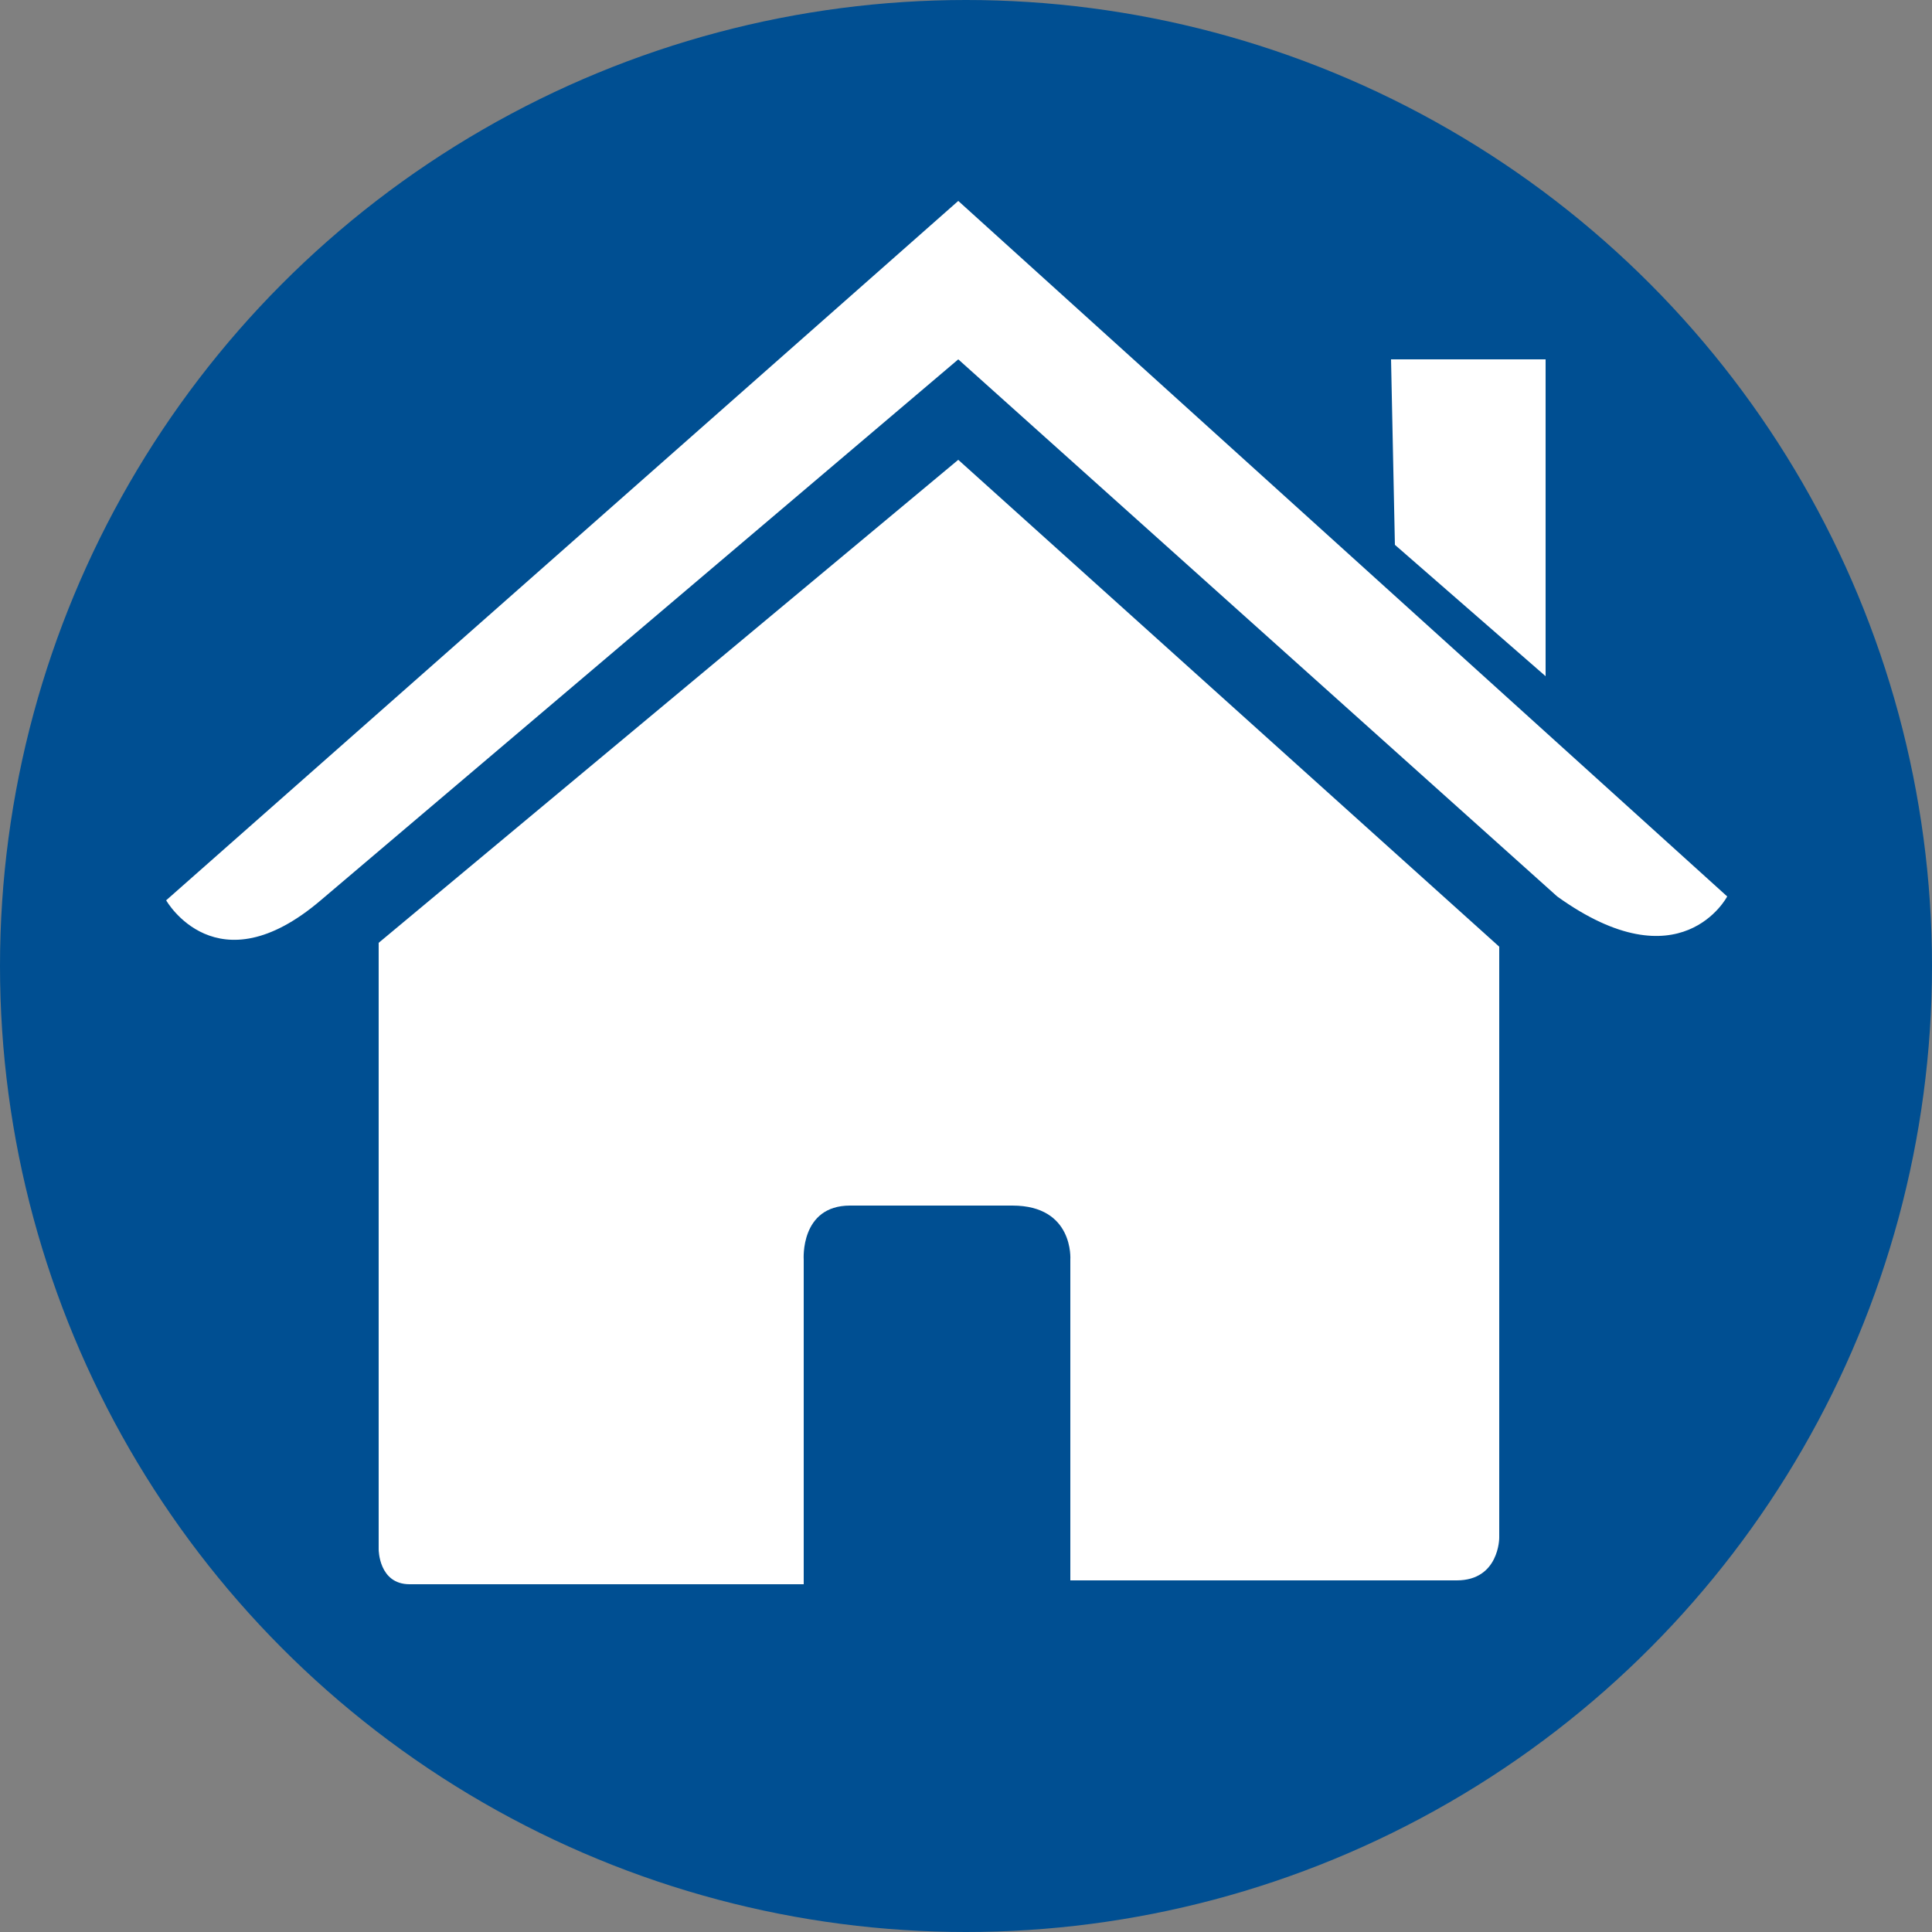
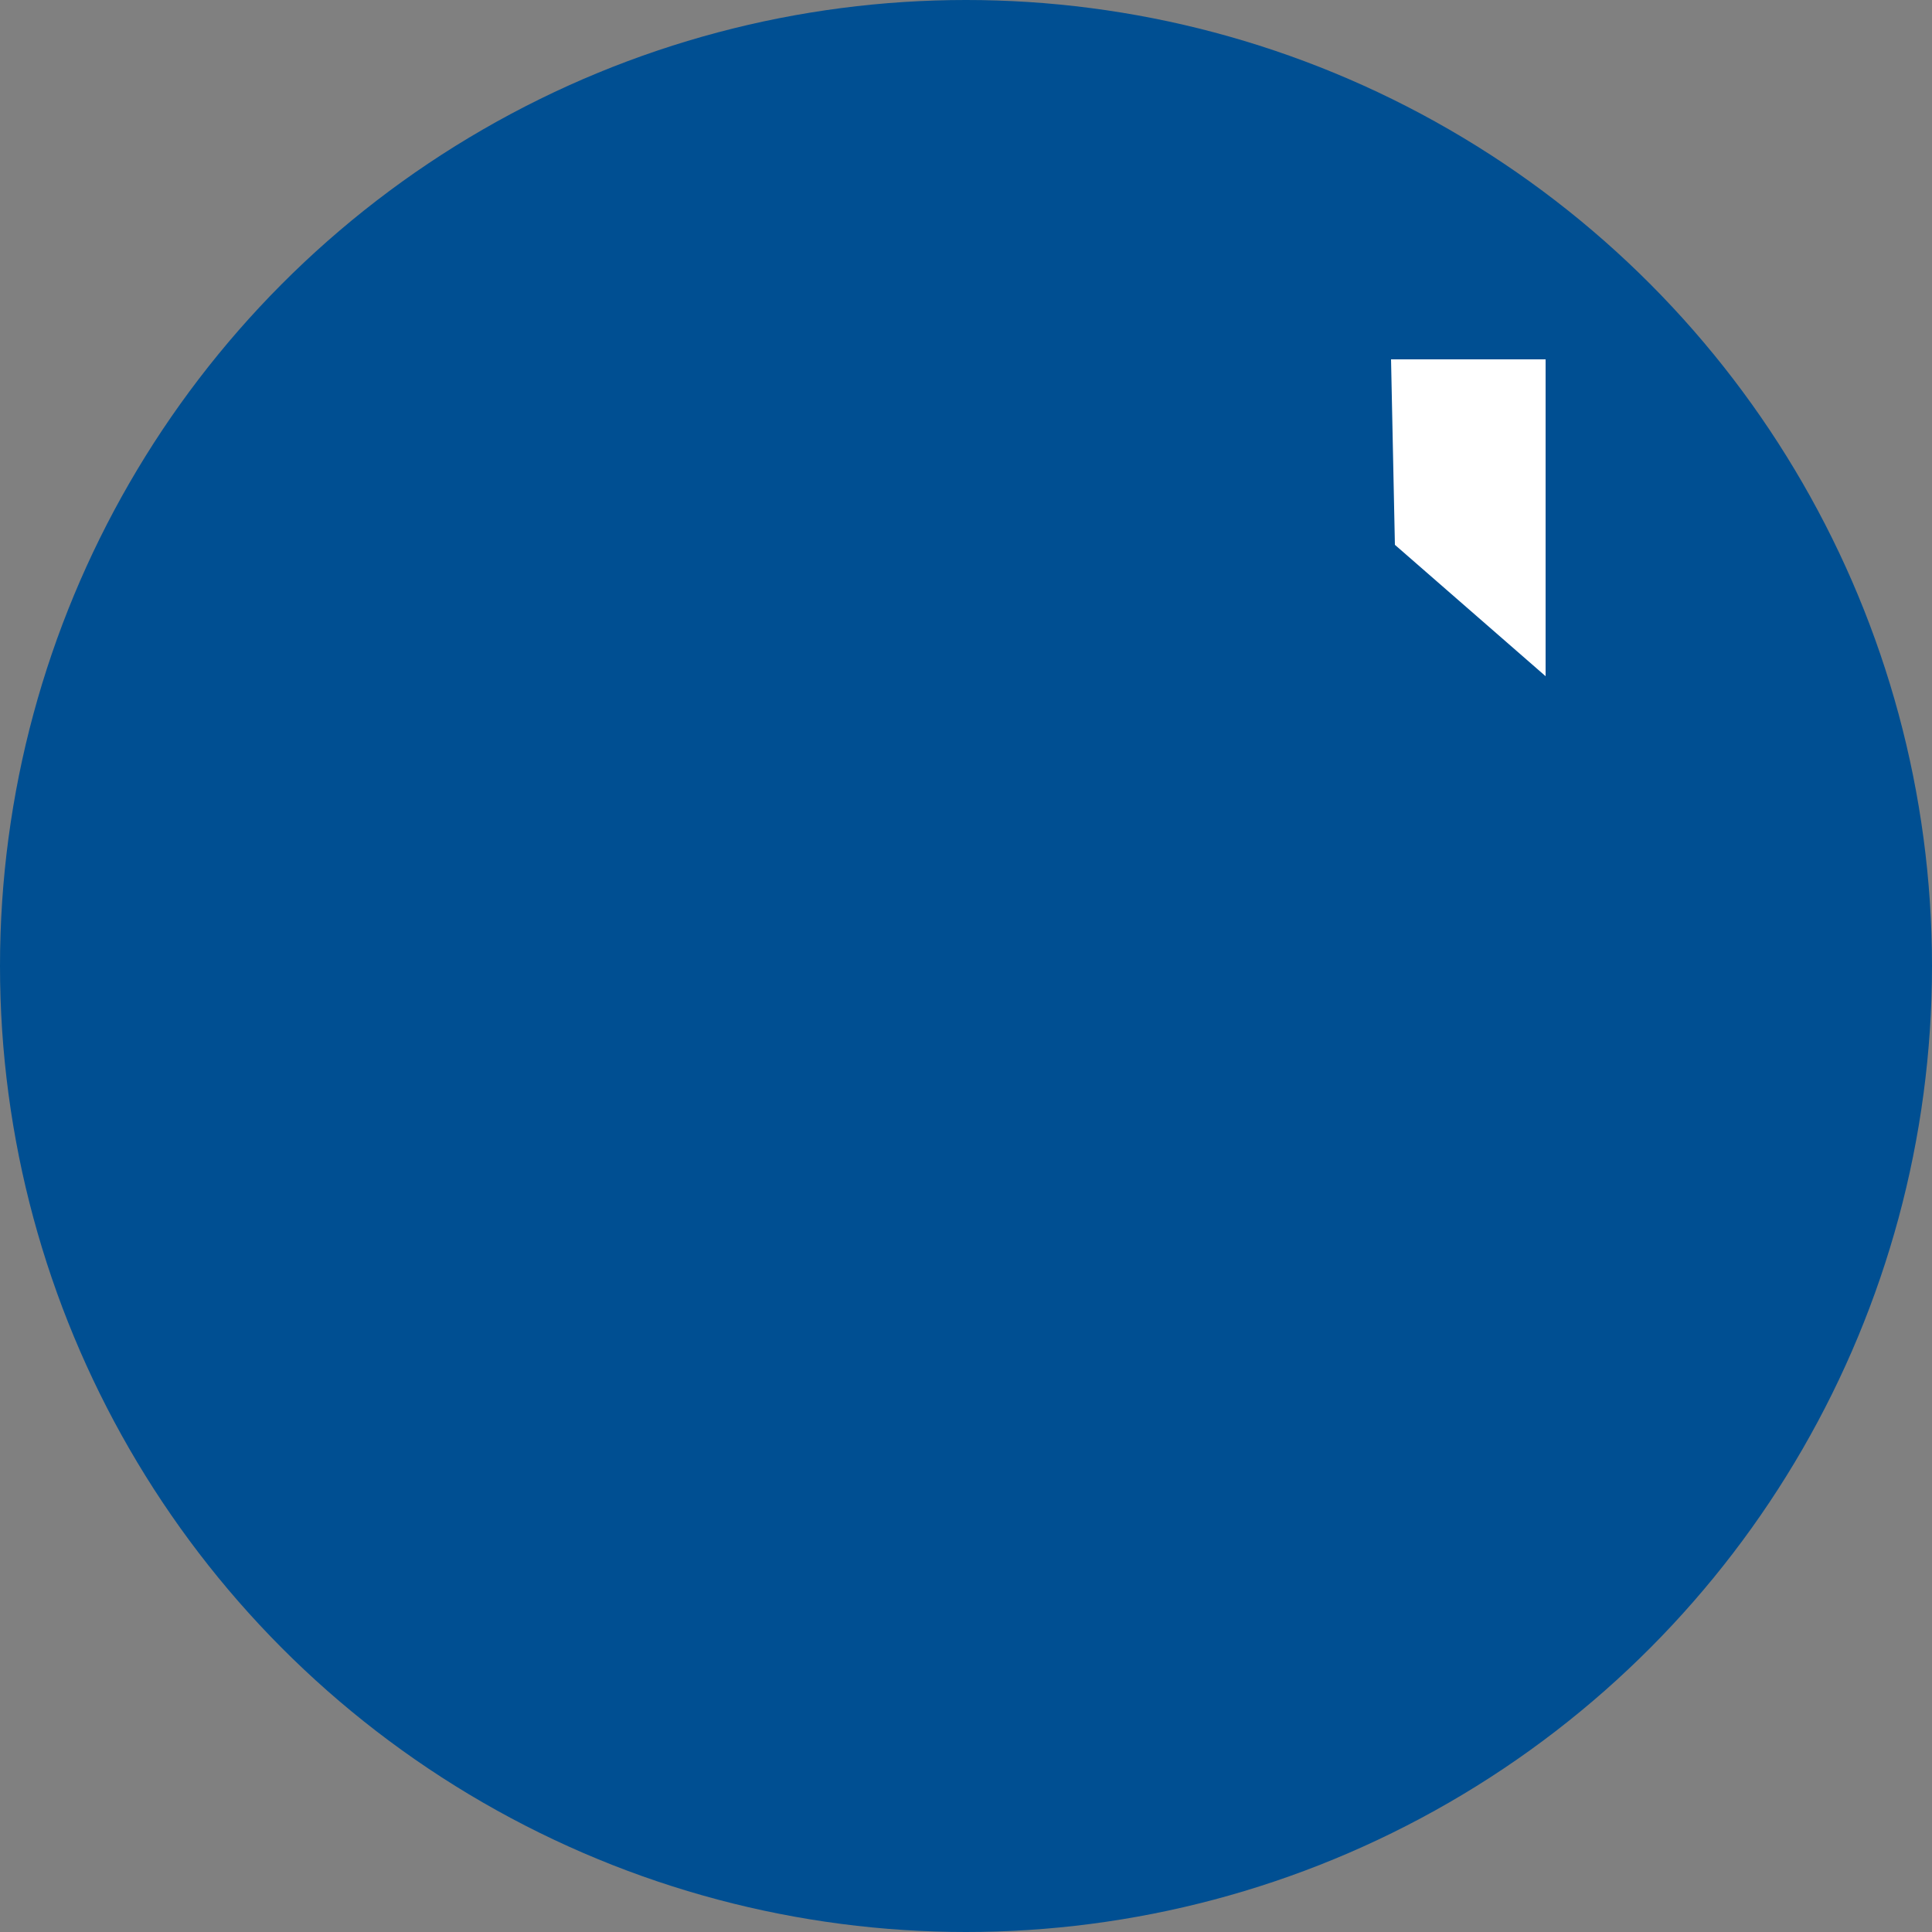
<svg xmlns="http://www.w3.org/2000/svg" version="1.1" id="レイヤー_1" x="0px" y="0px" viewBox="0 0 50 50" style="enable-background:new 0 0 50 50;" xml:space="preserve">
  <rect x="0" y="0" width="50" height="50" fill="#808080" stroke="none" />
  <style type="text/css">
	.st0{fill:#004F92;}
	.st1{fill:#FFFFFF;}
</style>
  <circle class="st0" cx="25" cy="25" r="25" />
  <g>
    <g id="c14_house">
-       <path class="st1" d="M9.8,40.1c0,0,0,0.9,0.8,0.9c1.1,0,10.2,0,10.2,0l0-8.4c0,0-0.1-1.4,1.2-1.4h4.2c1.6,0,1.5,1.4,1.5,1.4l0,8.3    c0,0,8.6,0,10,0c1.1,0,1.1-1.1,1.1-1.1V24.5L24.8,11.9l-15,12.5L9.8,40.1z" />
-       <path class="st1" d="M4.3,23.3c0,0,1.3,2.3,4,0l16.5-14l15.5,13.9c3.2,2.3,4.4,0,4.4,0l-19.9-18L4.3,23.3z" />
      <polygon class="st1" points="40,9.3 36,9.3 36.1,14.1 40,17.5   " />
    </g>
    <g id="Capa_1_216_">
	</g>
  </g>
</svg>